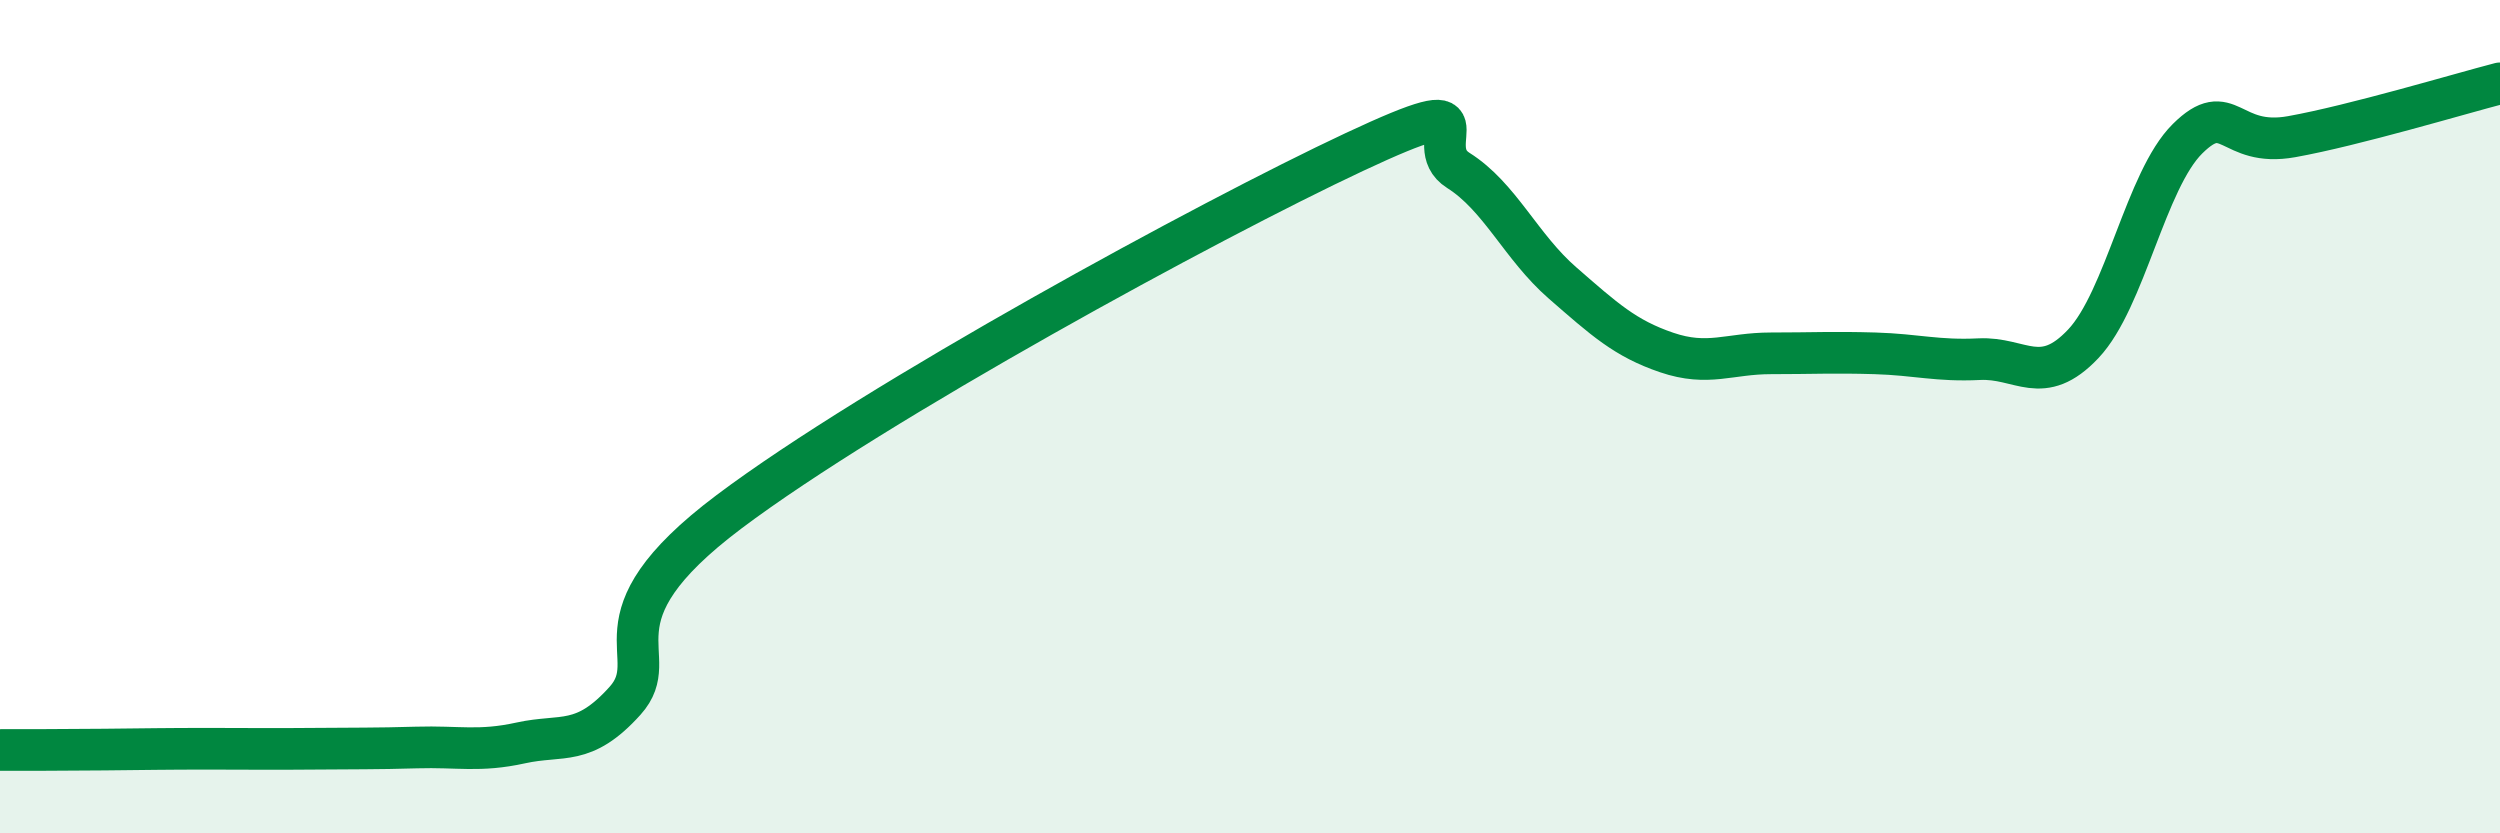
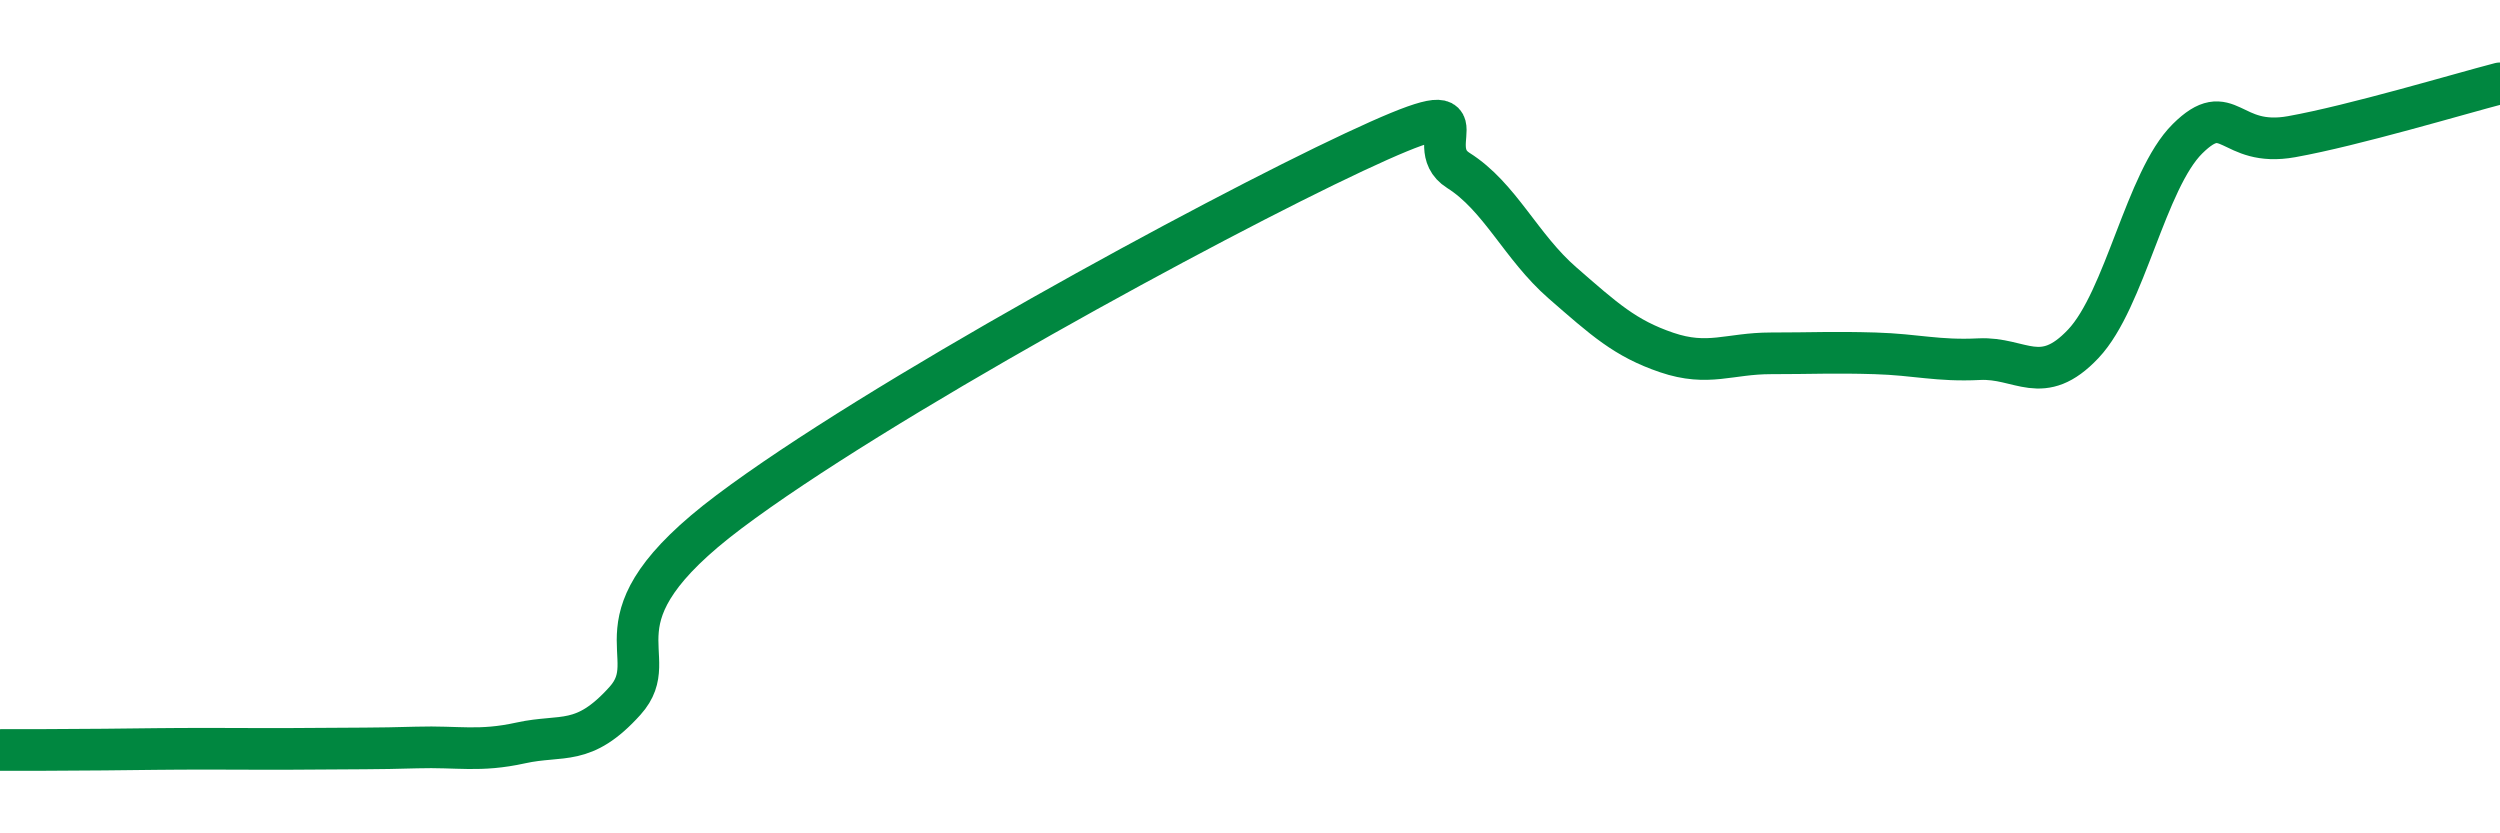
<svg xmlns="http://www.w3.org/2000/svg" width="60" height="20" viewBox="0 0 60 20">
-   <path d="M 0,18 C 0.5,18 1.5,18 2.5,17.99 C 3.5,17.98 4,17.97 5,17.97 C 6,17.97 6.5,17.98 7.5,17.97 C 8.5,17.96 9,17.97 10,17.94 C 11,17.91 11.5,18.05 12.5,17.83 C 13.5,17.61 14,17.93 15,16.82 C 16,15.71 14,14.91 17.5,12.28 C 21,9.65 29,5.29 32.5,3.65 C 36,2.01 34,3.46 35,4.09 C 36,4.72 36.5,5.92 37.5,6.79 C 38.5,7.66 39,8.12 40,8.46 C 41,8.8 41.5,8.48 42.5,8.48 C 43.5,8.48 44,8.45 45,8.48 C 46,8.51 46.5,8.67 47.5,8.62 C 48.5,8.57 49,9.31 50,8.25 C 51,7.19 51.5,4.32 52.5,3.33 C 53.5,2.34 53.5,3.55 55,3.28 C 56.5,3.01 59,2.26 60,2L60 20L0 20Z" fill="#008740" opacity="0.1" stroke-linecap="round" stroke-linejoin="round" />
  <path d="M 0,18 C 0.5,18 1.5,18 2.5,17.99 C 3.5,17.98 4,17.97 5,17.97 C 6,17.97 6.5,17.98 7.5,17.97 C 8.5,17.96 9,17.97 10,17.94 C 11,17.91 11.5,18.05 12.5,17.83 C 13.5,17.61 14,17.93 15,16.82 C 16,15.71 14,14.91 17.5,12.28 C 21,9.65 29,5.29 32.5,3.65 C 36,2.01 34,3.46 35,4.09 C 36,4.72 36.5,5.92 37.5,6.79 C 38.5,7.66 39,8.12 40,8.46 C 41,8.8 41.5,8.48 42.5,8.48 C 43.5,8.48 44,8.45 45,8.48 C 46,8.51 46.5,8.67 47.5,8.62 C 48.5,8.57 49,9.31 50,8.25 C 51,7.19 51.5,4.32 52.5,3.33 C 53.5,2.34 53.5,3.55 55,3.28 C 56.5,3.01 59,2.26 60,2" stroke="#008740" stroke-width="1" fill="none" stroke-linecap="round" stroke-linejoin="round" />
</svg>